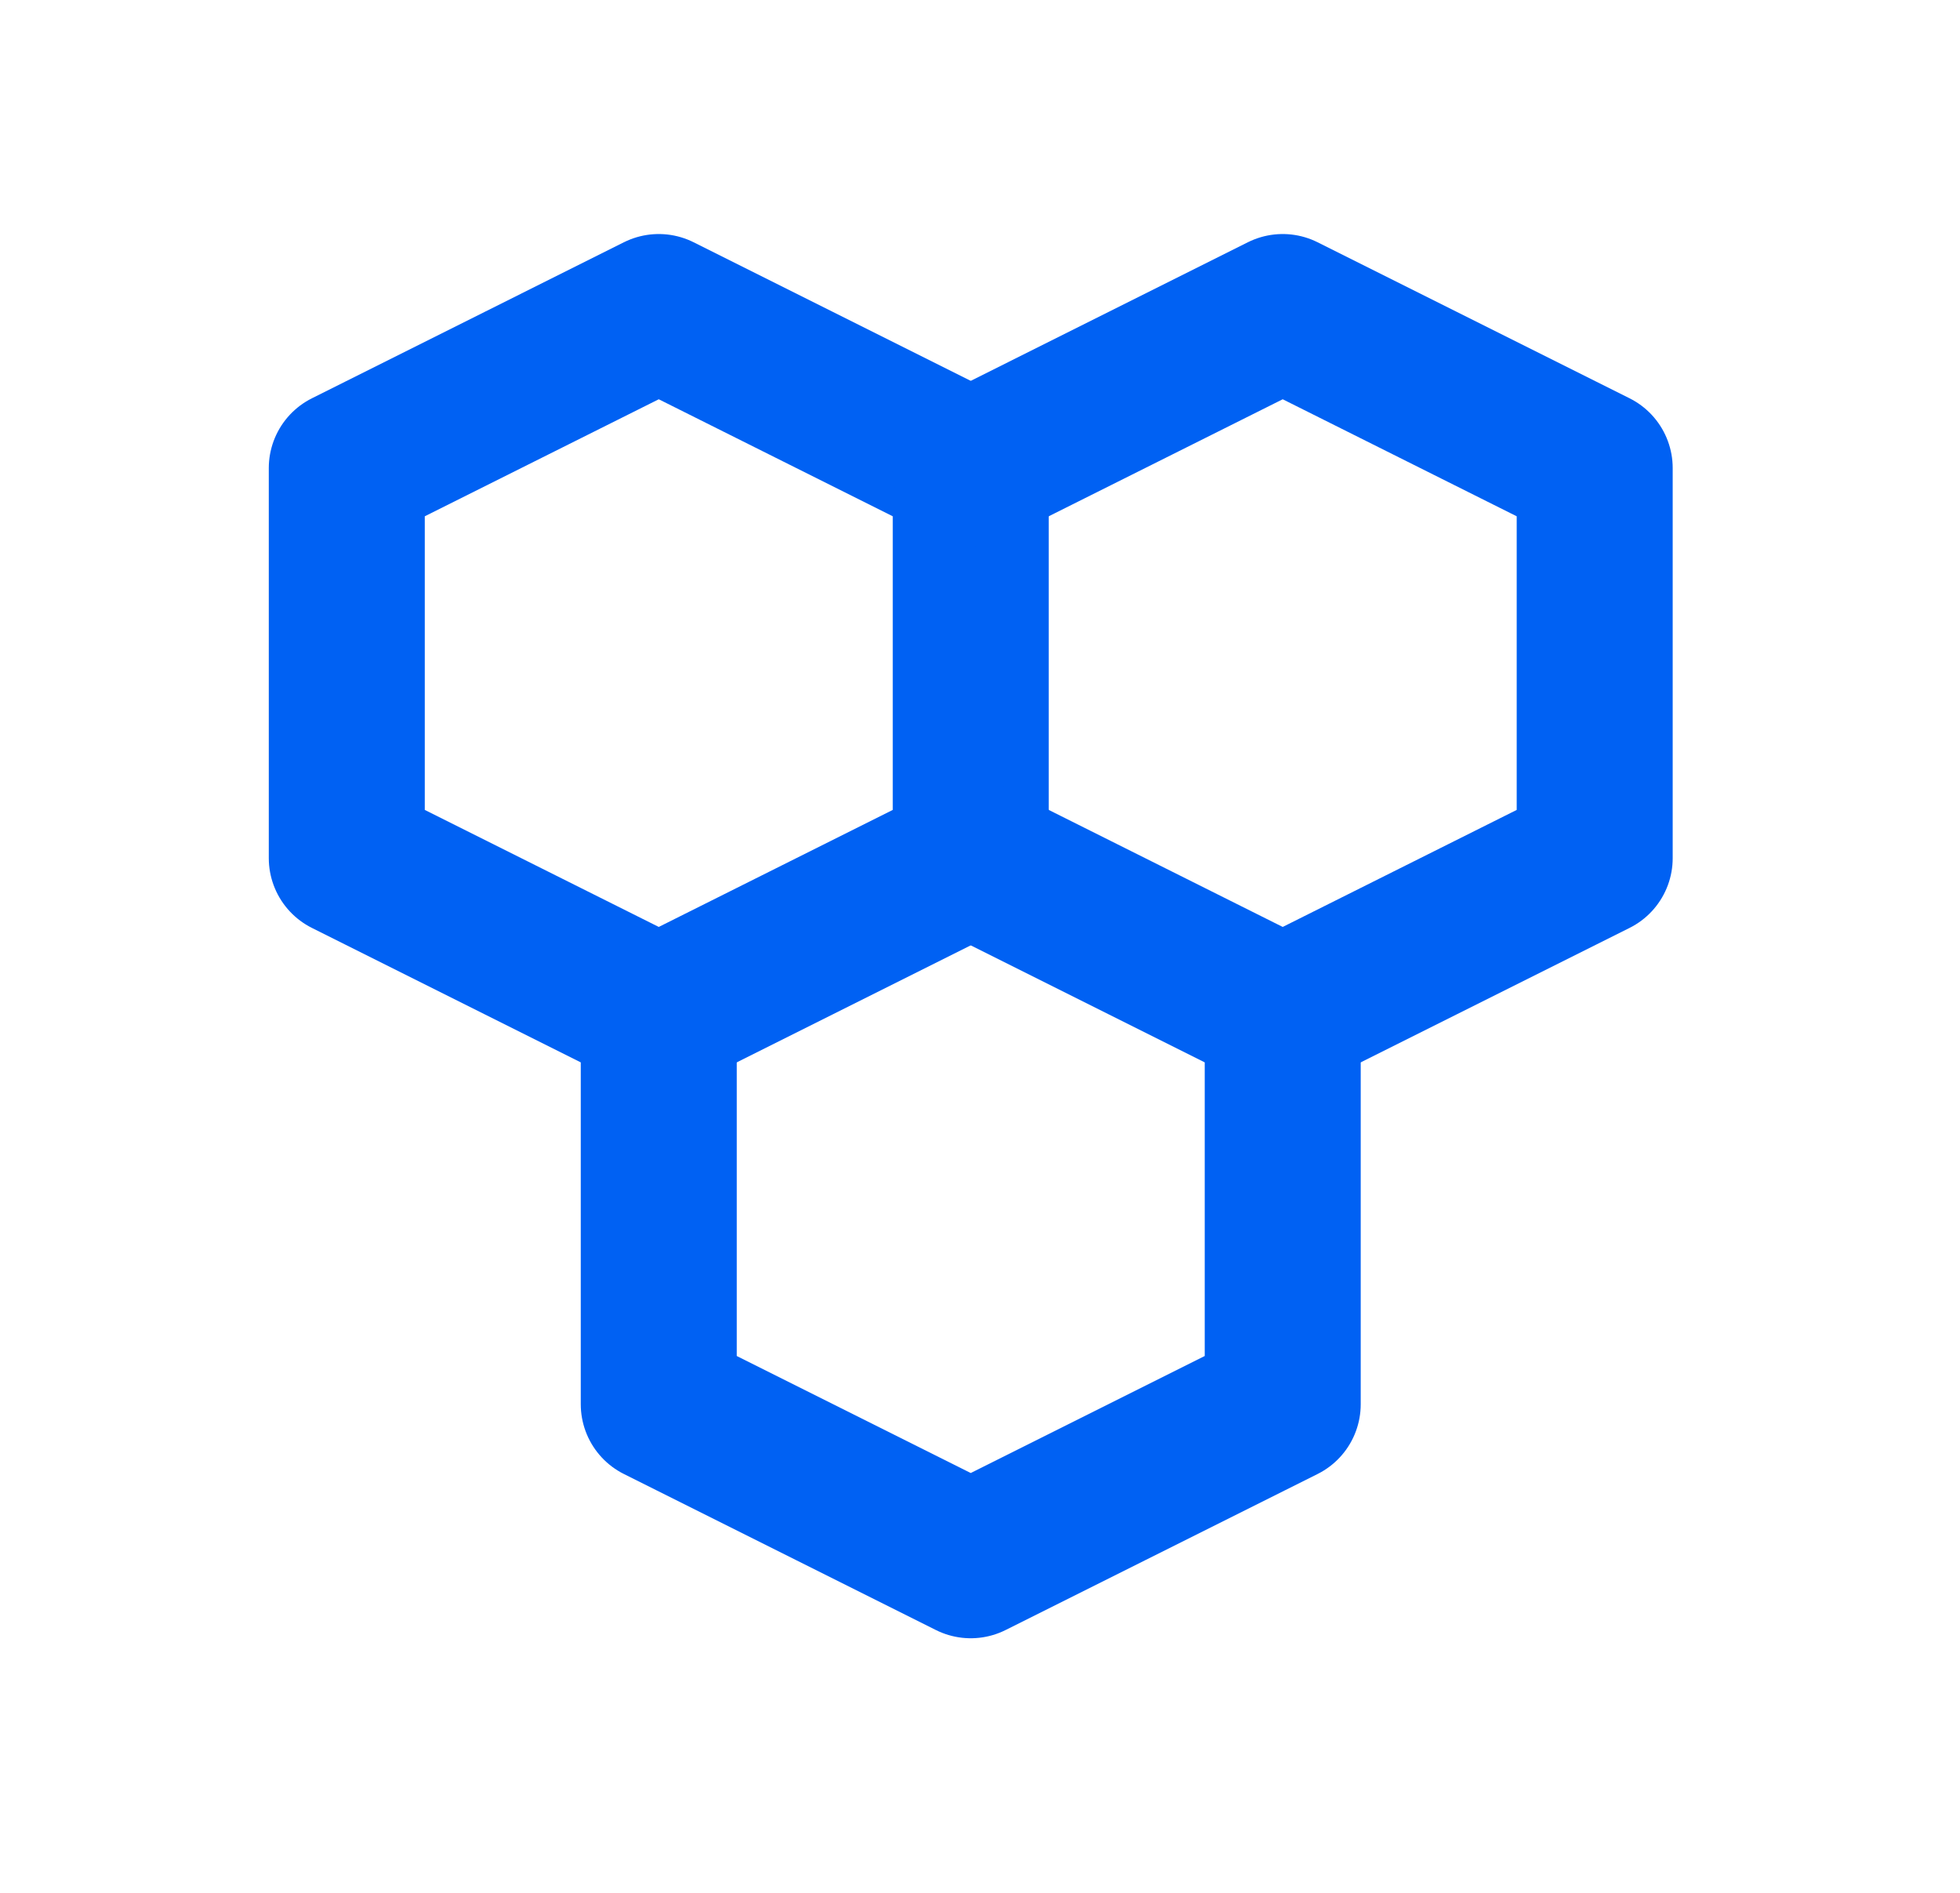
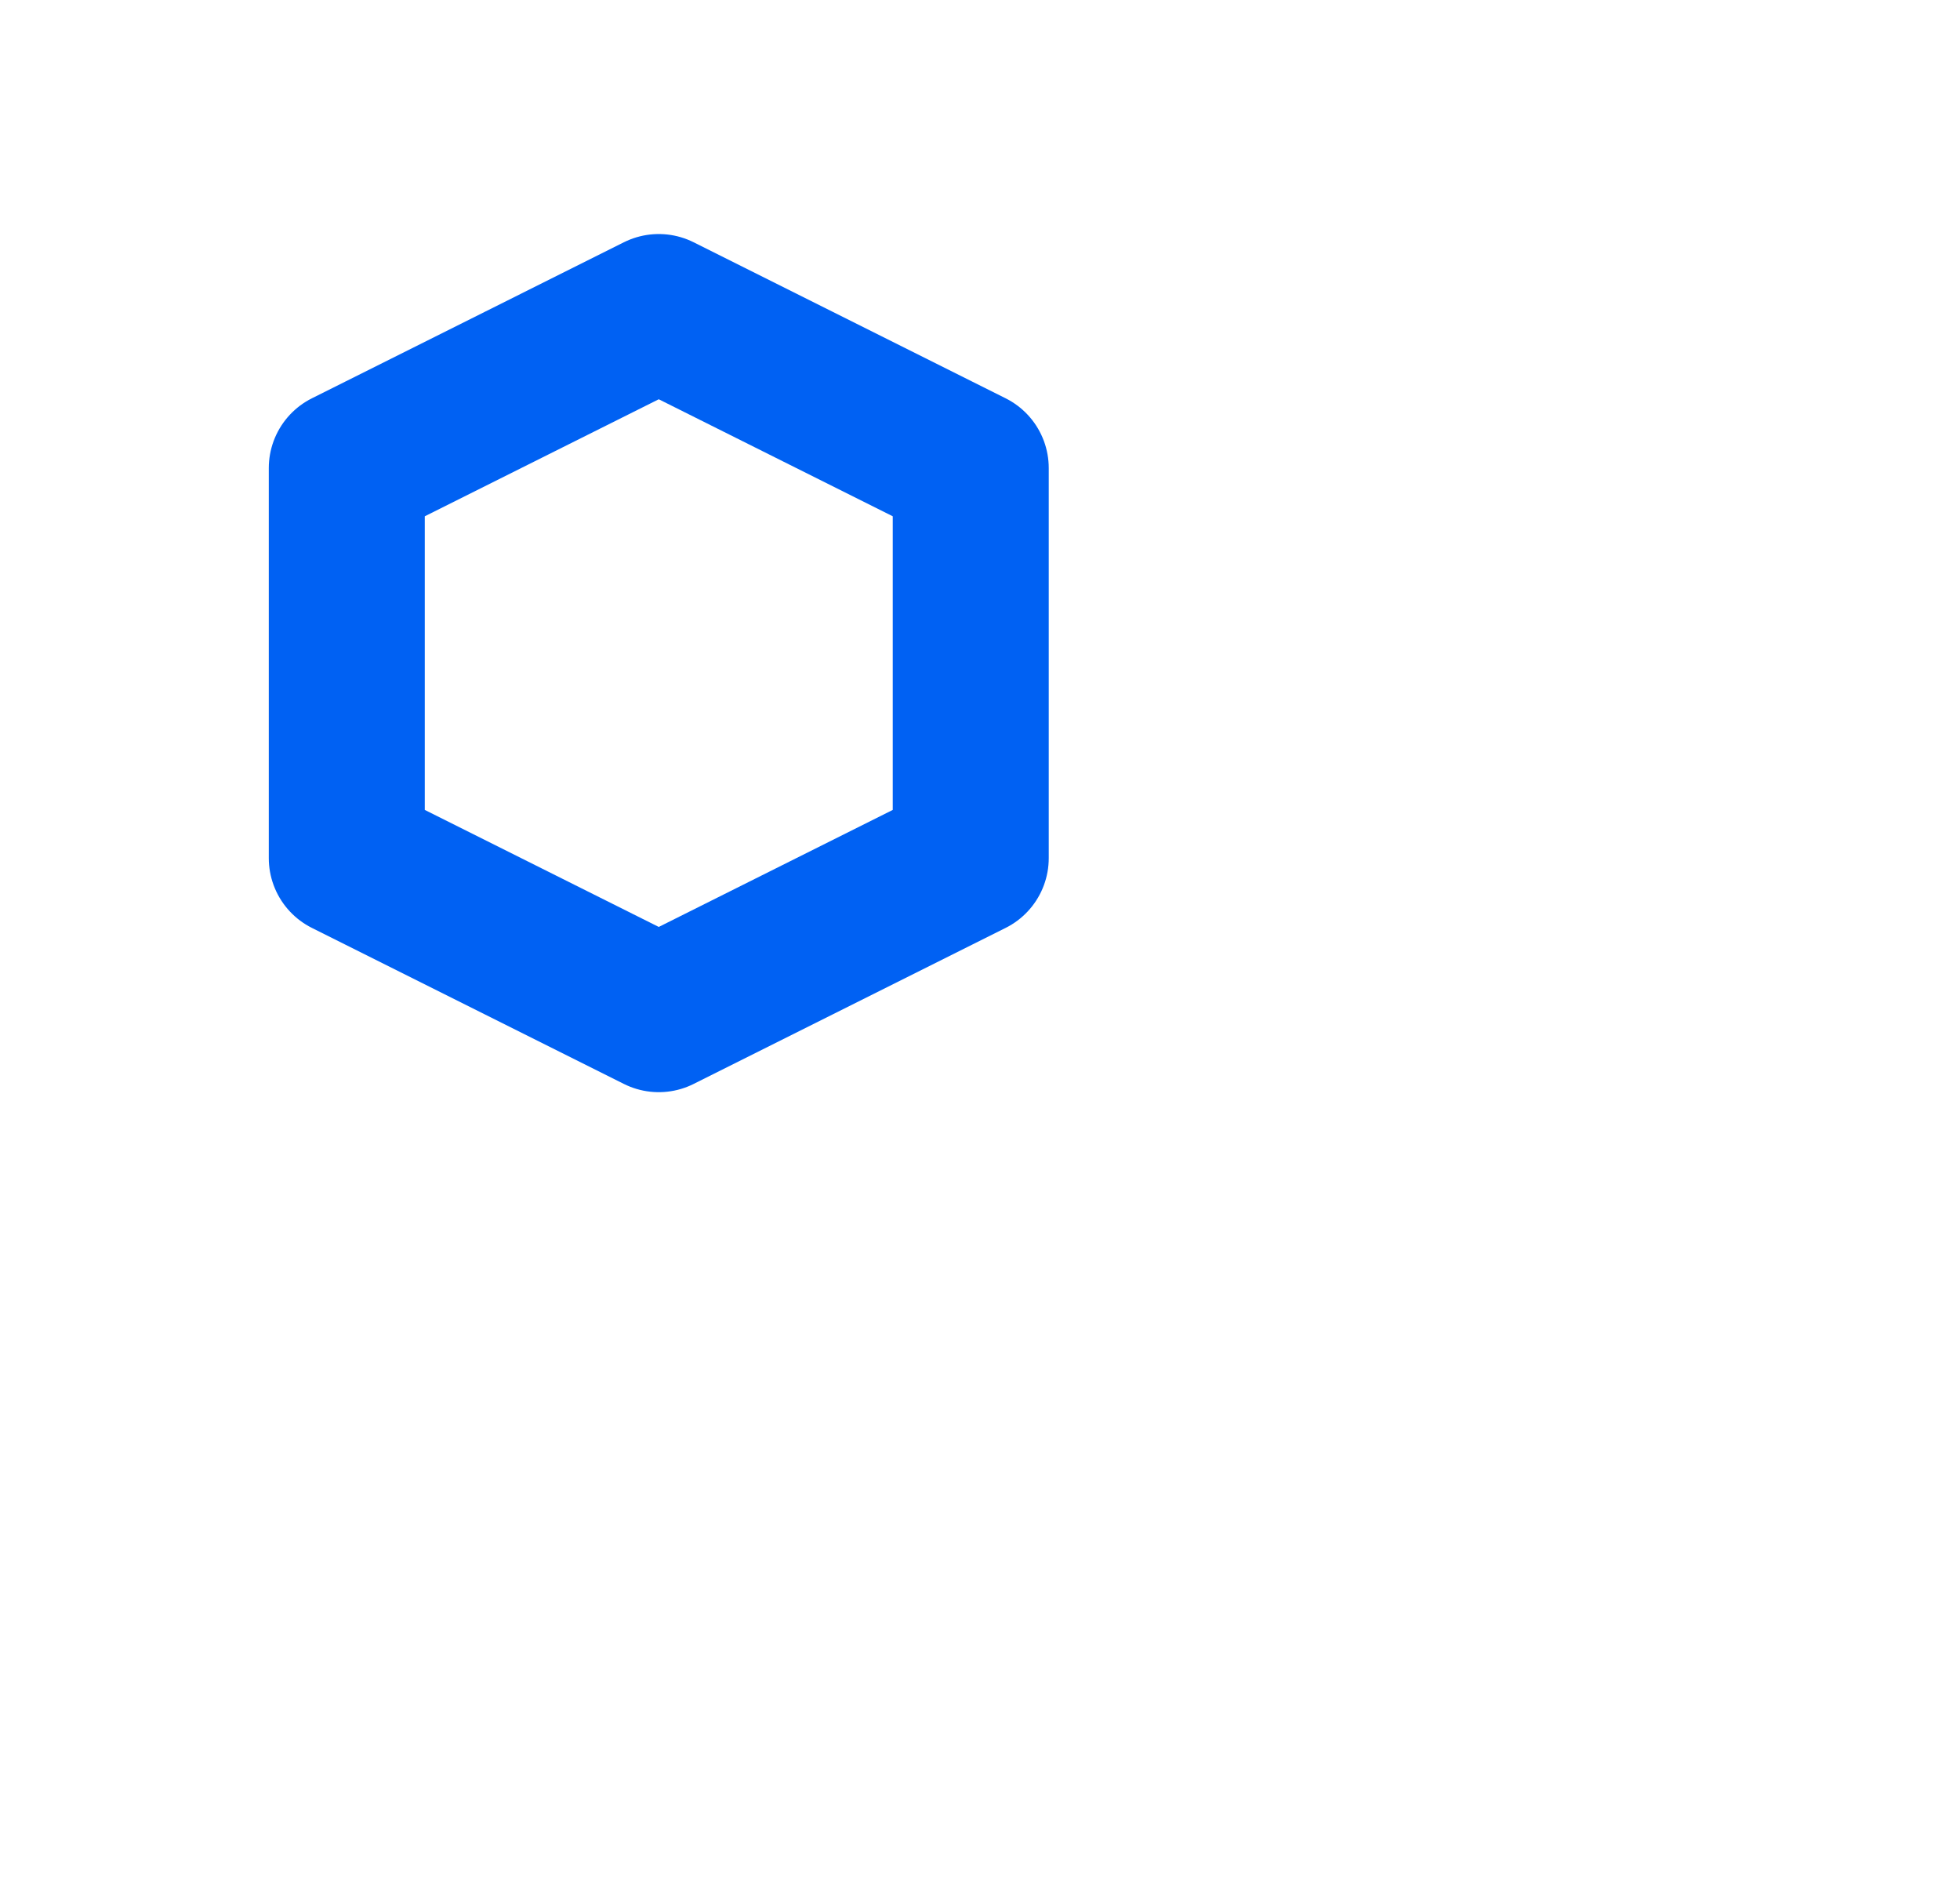
<svg xmlns="http://www.w3.org/2000/svg" width="29" height="28" viewBox="0 0 29 28" fill="none">
  <path d="M9.747 4.616L5.131 6.924V12.694L9.747 15.002L14.363 12.694V6.924L9.747 4.616Z" stroke="#0061F3" stroke-width="2.308" stroke-linecap="round" stroke-linejoin="round" />
-   <path d="M14.363 12.694L18.979 15.002L23.595 12.694V6.924L18.979 4.616L14.363 6.924" stroke="#0061F3" stroke-width="2.308" stroke-linecap="round" stroke-linejoin="round" />
-   <path d="M9.747 15.002V20.772L14.363 23.08L18.979 20.772V15.002" stroke="#0061F3" stroke-width="2.308" stroke-linecap="round" stroke-linejoin="round" />
</svg>